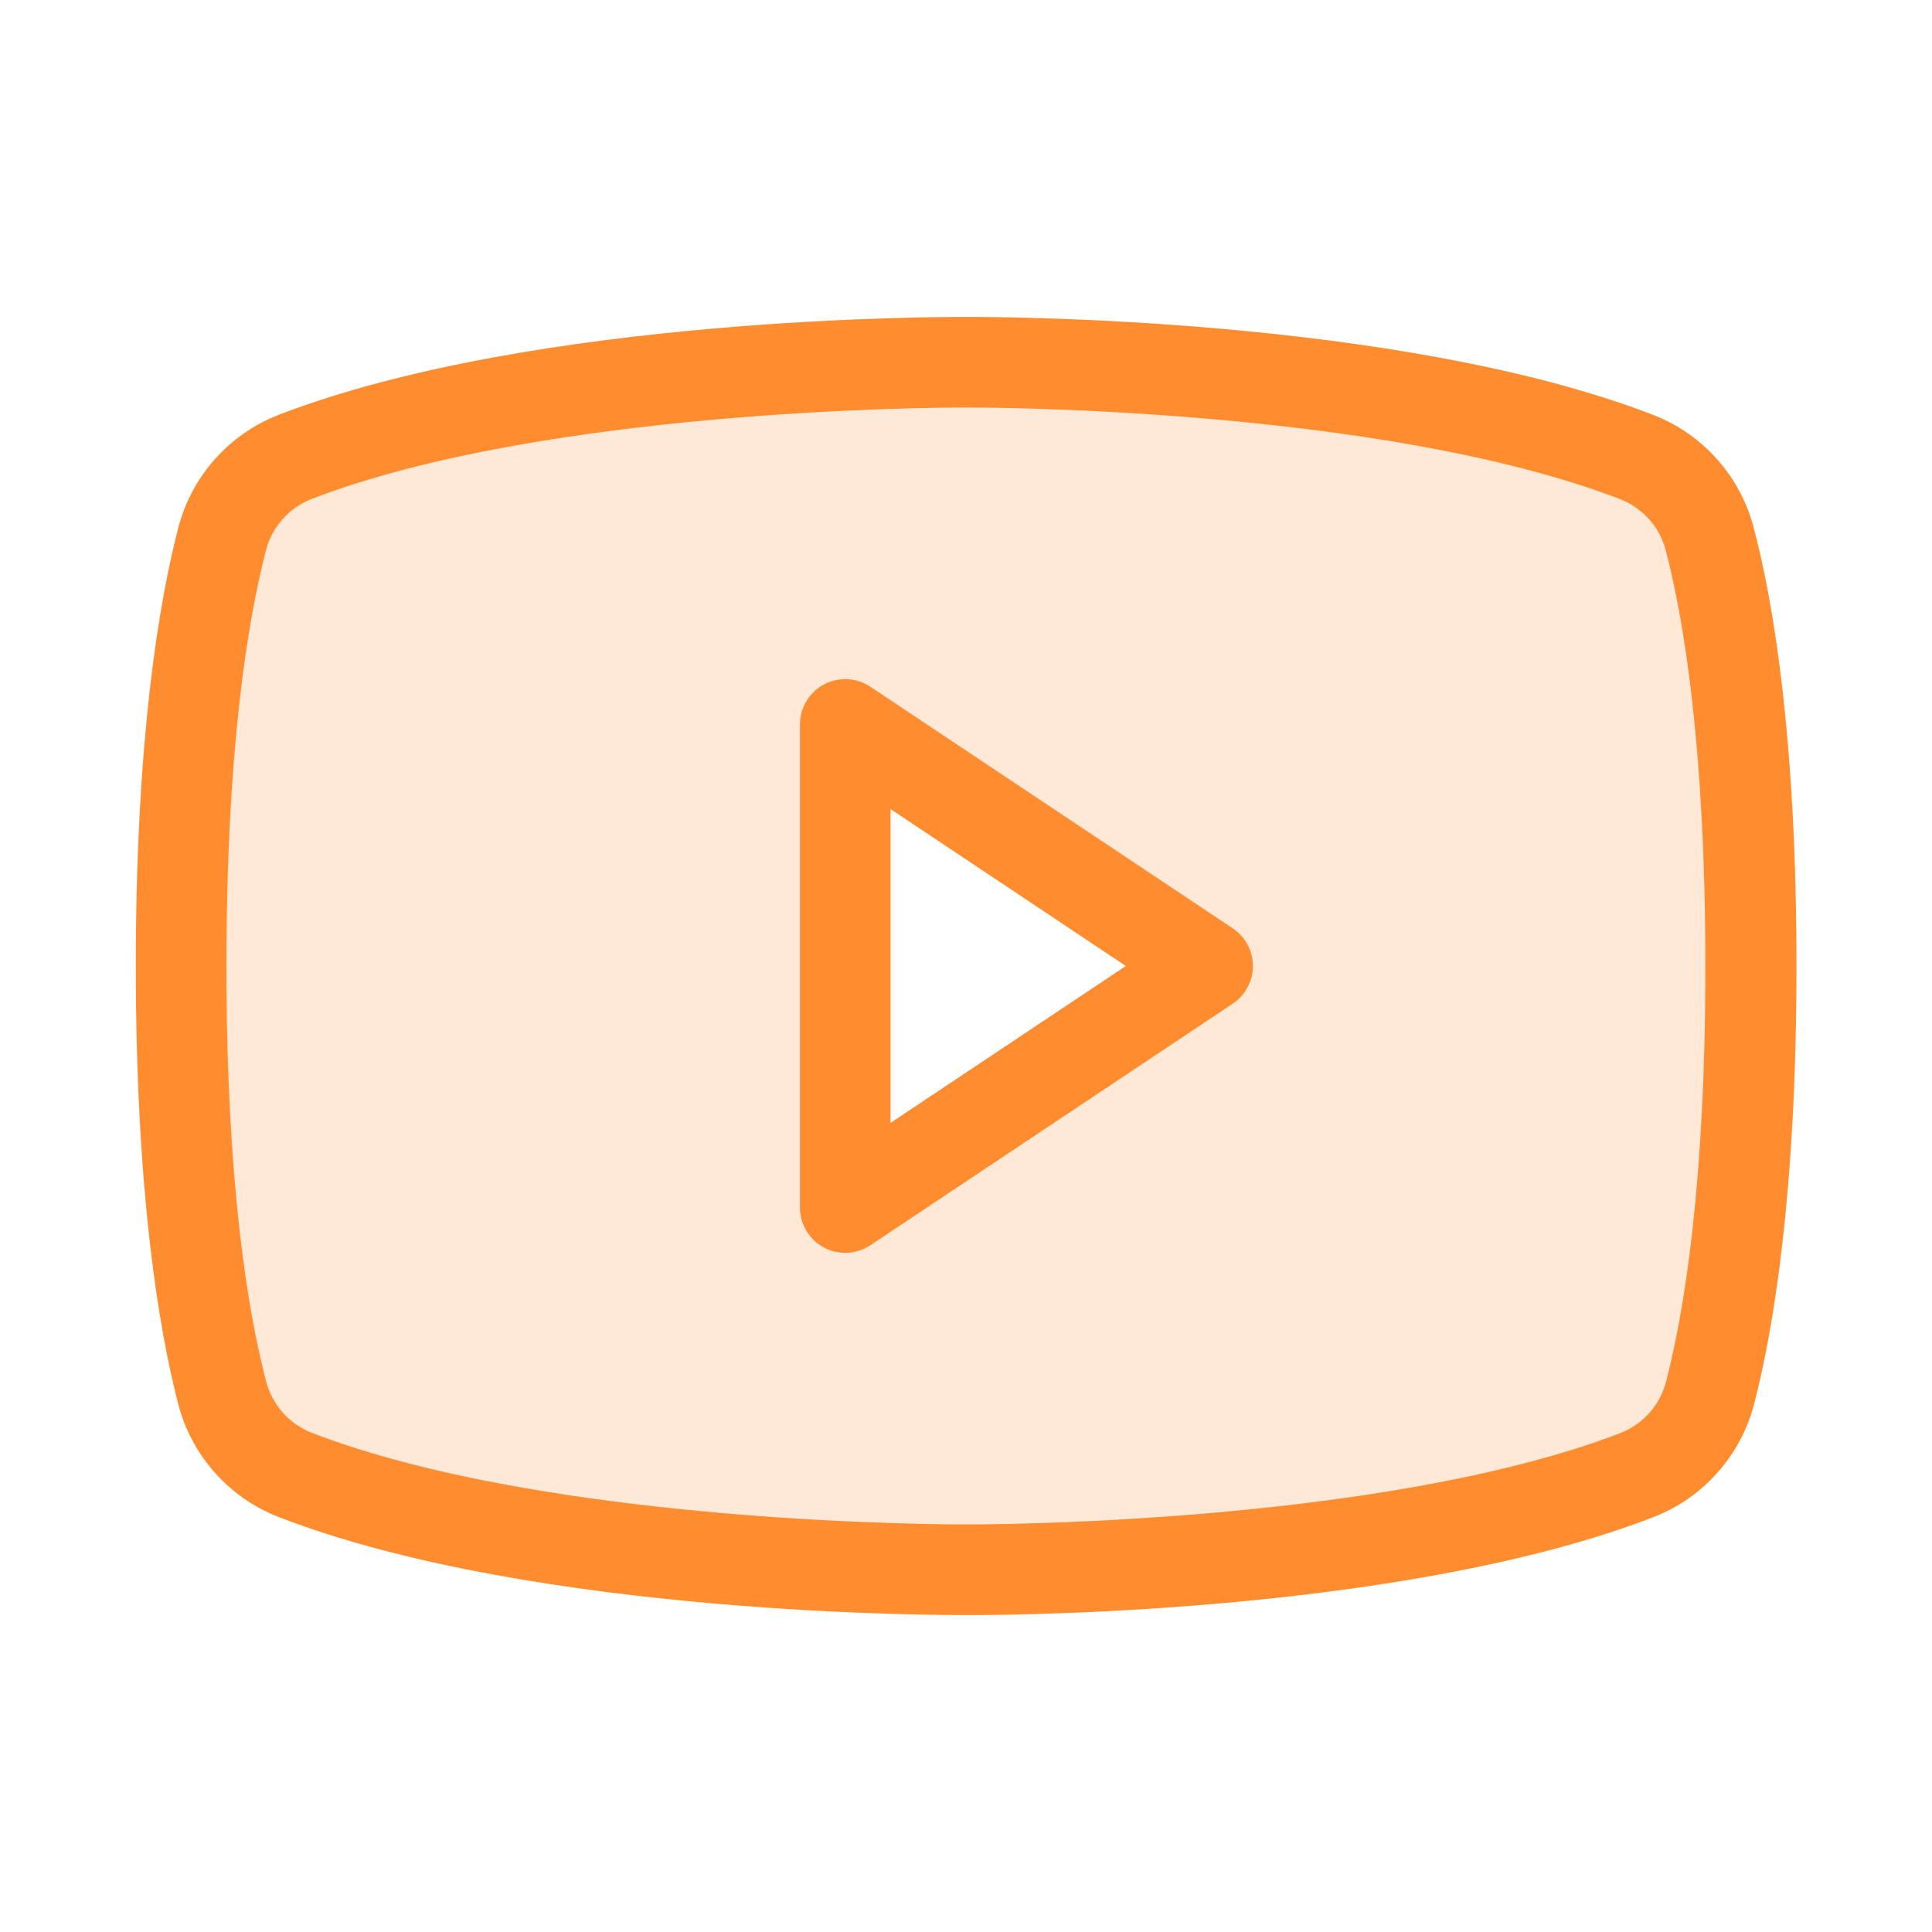
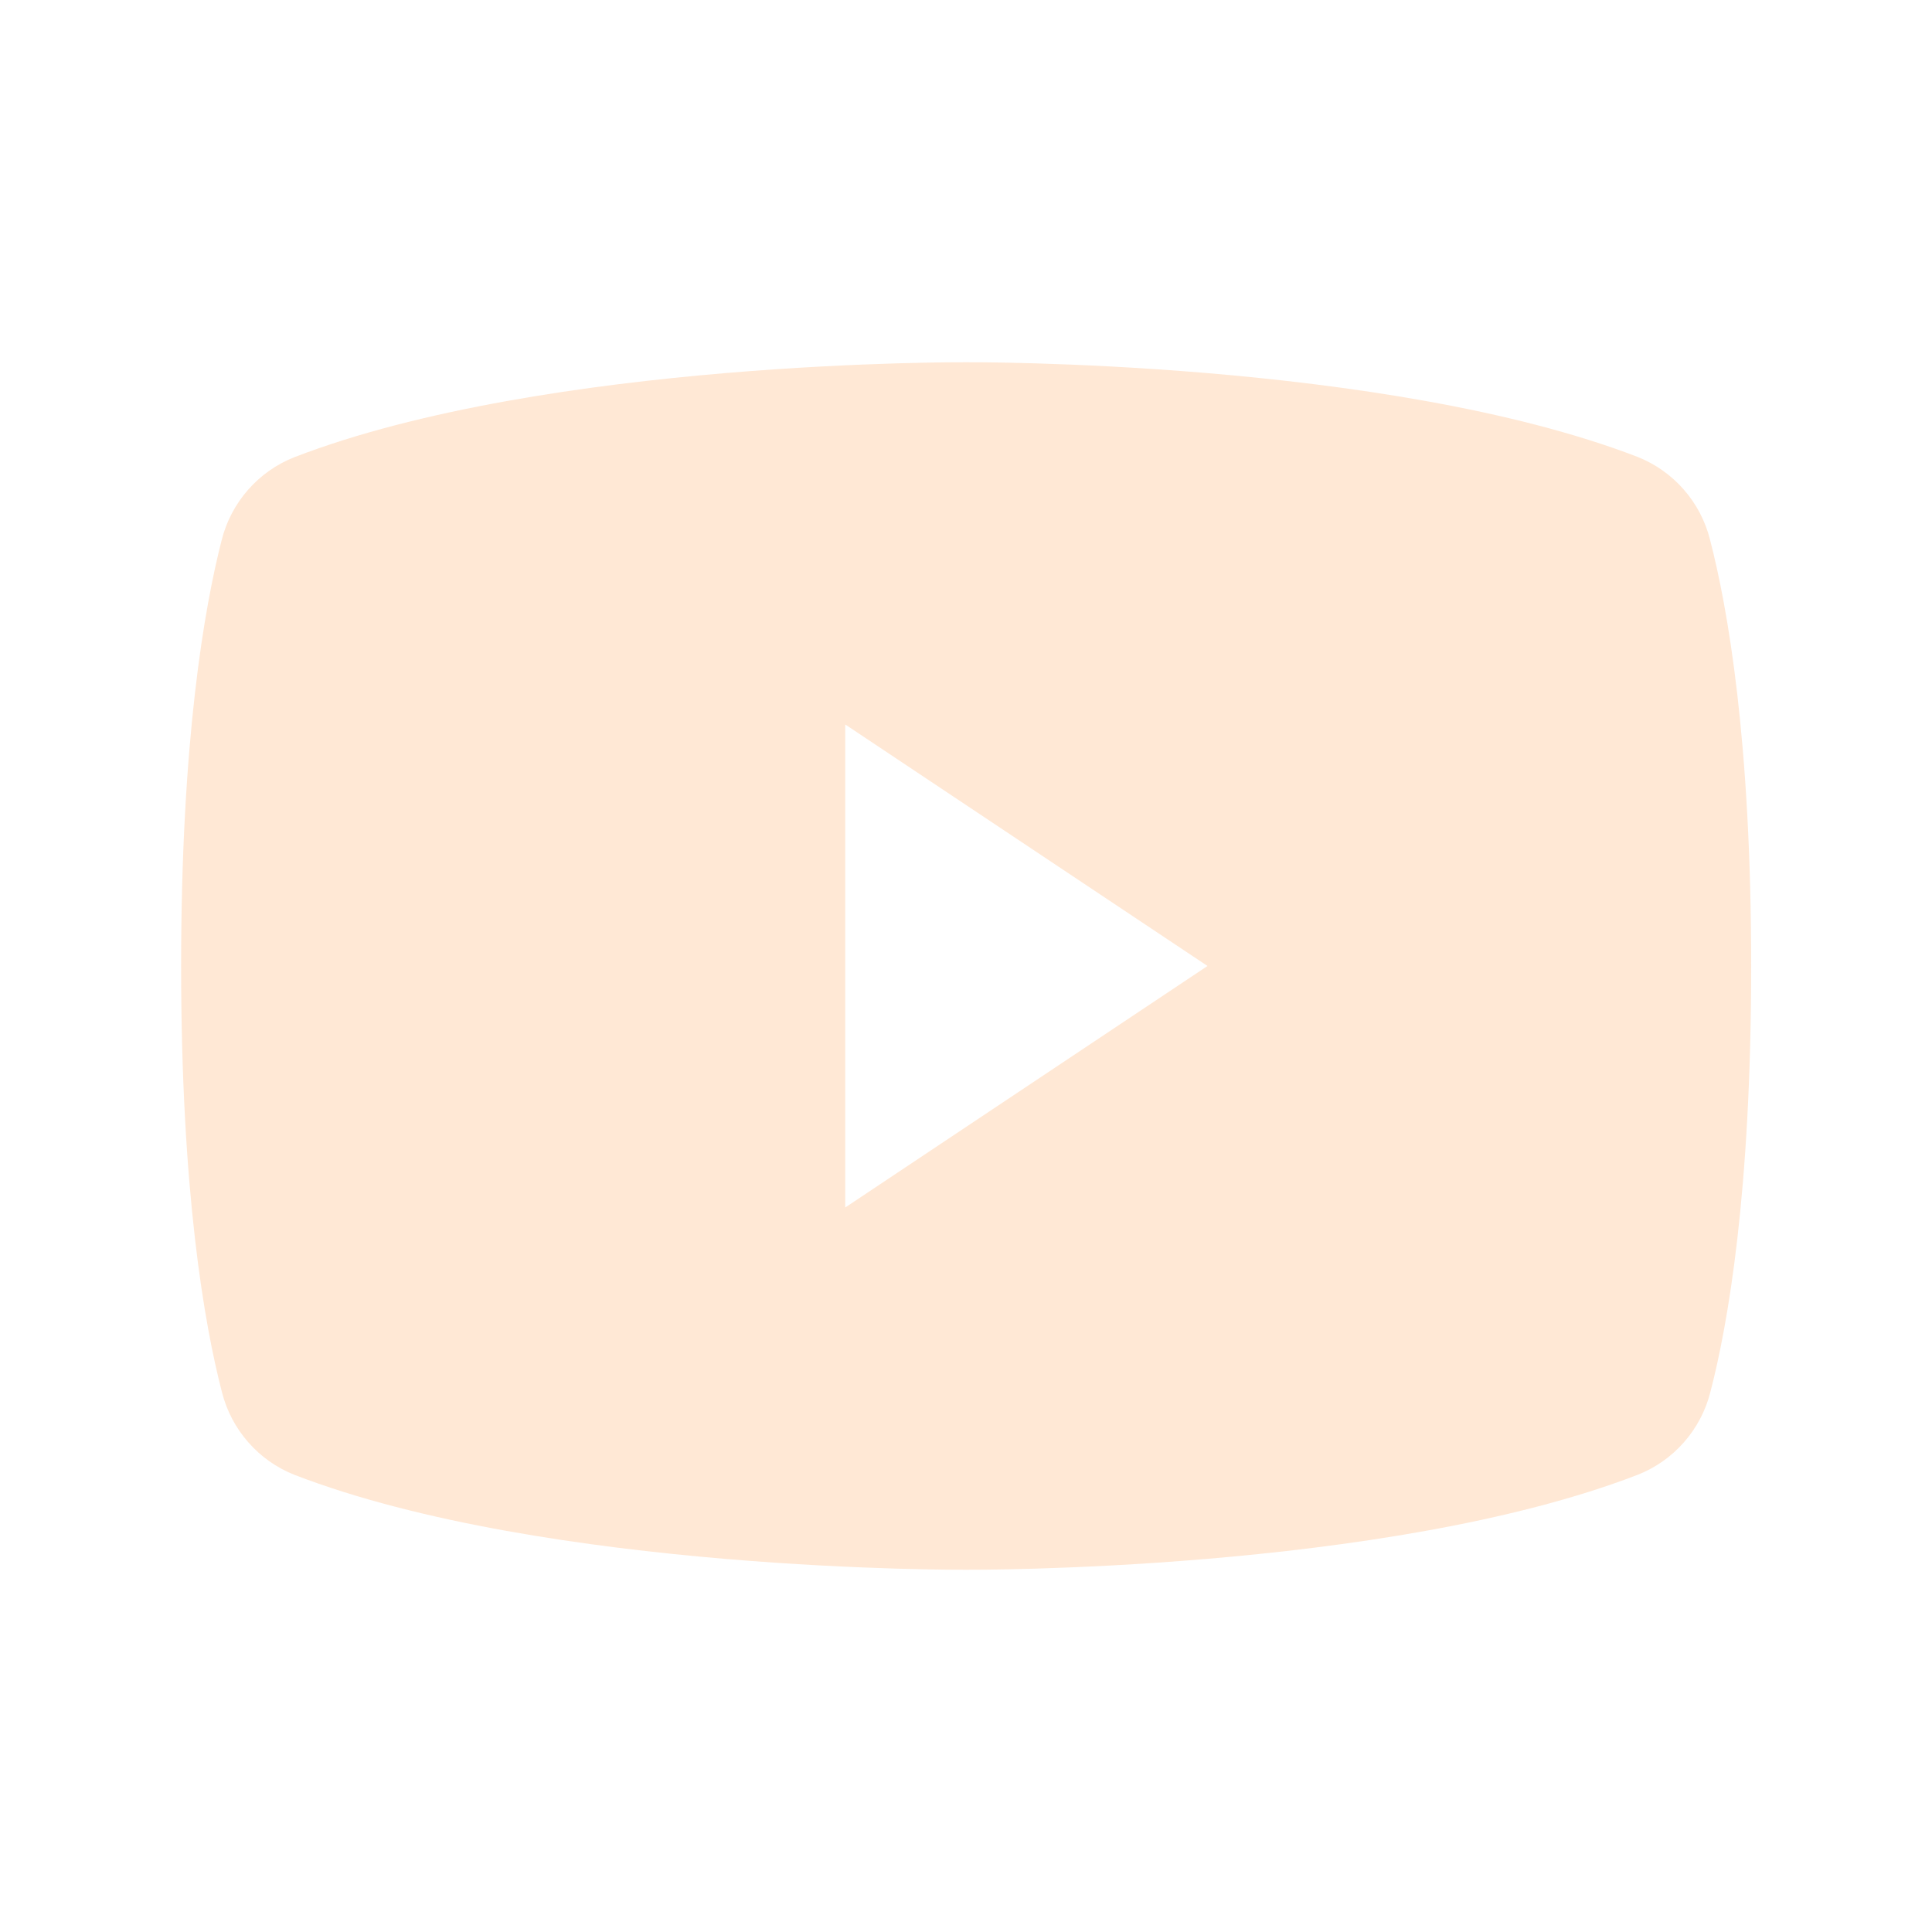
<svg xmlns="http://www.w3.org/2000/svg" width="40" height="40" viewBox="0 0 40 40" fill="none">
  <path opacity="0.2" d="M35.405 11.177C35.309 10.791 35.122 10.434 34.86 10.135C34.599 9.836 34.269 9.604 33.9 9.458C28.669 7.445 20 7.5 20 7.5C20 7.5 11.331 7.445 6.094 9.466C5.724 9.612 5.395 9.844 5.134 10.143C4.872 10.442 4.685 10.799 4.589 11.184C4.23 12.584 3.75 15.327 3.75 20C3.75 24.674 4.23 27.416 4.595 28.823C4.692 29.207 4.878 29.562 5.139 29.859C5.399 30.157 5.726 30.388 6.094 30.534C11.331 32.555 20 32.5 20 32.5C20 32.5 28.669 32.555 33.906 30.534C34.275 30.389 34.603 30.158 34.865 29.86C35.126 29.563 35.314 29.207 35.411 28.823C35.777 27.417 36.256 24.674 36.256 20C36.256 15.327 35.77 12.584 35.405 11.177ZM17.5 25V15L25 20L17.5 25Z" fill="#FF8C2E" />
-   <path d="M25.52 19.219L18.02 14.219C17.879 14.124 17.715 14.07 17.545 14.062C17.375 14.054 17.207 14.092 17.057 14.172C16.907 14.252 16.782 14.372 16.695 14.518C16.608 14.663 16.562 14.83 16.562 15V25C16.562 25.17 16.608 25.337 16.695 25.482C16.782 25.628 16.907 25.747 17.057 25.828C17.207 25.908 17.375 25.946 17.545 25.938C17.715 25.93 17.879 25.875 18.02 25.781L25.52 20.781C25.649 20.696 25.755 20.58 25.828 20.443C25.901 20.307 25.94 20.155 25.94 20C25.94 19.845 25.901 19.693 25.828 19.557C25.755 19.42 25.649 19.304 25.52 19.219ZM18.438 23.248V16.752L23.309 20L18.438 23.248ZM36.312 10.938C36.177 10.41 35.918 9.923 35.557 9.516C35.197 9.108 34.744 8.792 34.237 8.594C28.906 6.53 20.355 6.562 20 6.562C19.645 6.562 11.094 6.53 5.756 8.594C5.251 8.793 4.8 9.109 4.44 9.517C4.08 9.924 3.823 10.411 3.688 10.938C3.289 12.483 2.812 15.312 2.812 20C2.812 24.688 3.289 27.517 3.688 29.062C3.823 29.59 4.082 30.077 4.443 30.484C4.803 30.892 5.256 31.208 5.763 31.406C11.094 33.47 19.644 33.438 20 33.438H20.111C21.191 33.438 29.173 33.369 34.244 31.406C34.751 31.208 35.203 30.892 35.563 30.484C35.924 30.077 36.183 29.59 36.319 29.062C36.717 27.52 37.194 24.698 37.194 20C37.194 15.302 36.719 12.483 36.312 10.938ZM34.497 28.594C34.437 28.834 34.32 29.056 34.157 29.243C33.994 29.429 33.789 29.574 33.559 29.666C28.559 31.592 20.091 31.562 20 31.562C19.909 31.562 11.452 31.594 6.445 29.661C6.215 29.569 6.01 29.424 5.847 29.238C5.684 29.052 5.568 28.829 5.508 28.589C5.131 27.153 4.688 24.497 4.688 20C4.688 15.503 5.131 12.847 5.503 11.406C5.563 11.166 5.68 10.944 5.843 10.757C6.006 10.571 6.211 10.426 6.441 10.334C11.259 8.478 19.302 8.437 19.962 8.437H20C20.084 8.437 28.548 8.406 33.555 10.339C33.785 10.431 33.99 10.576 34.153 10.762C34.316 10.948 34.432 11.171 34.492 11.411C34.864 12.847 35.308 15.503 35.308 20.005C35.308 24.506 34.869 27.153 34.497 28.594Z" fill="#FF8C2E" />
</svg>